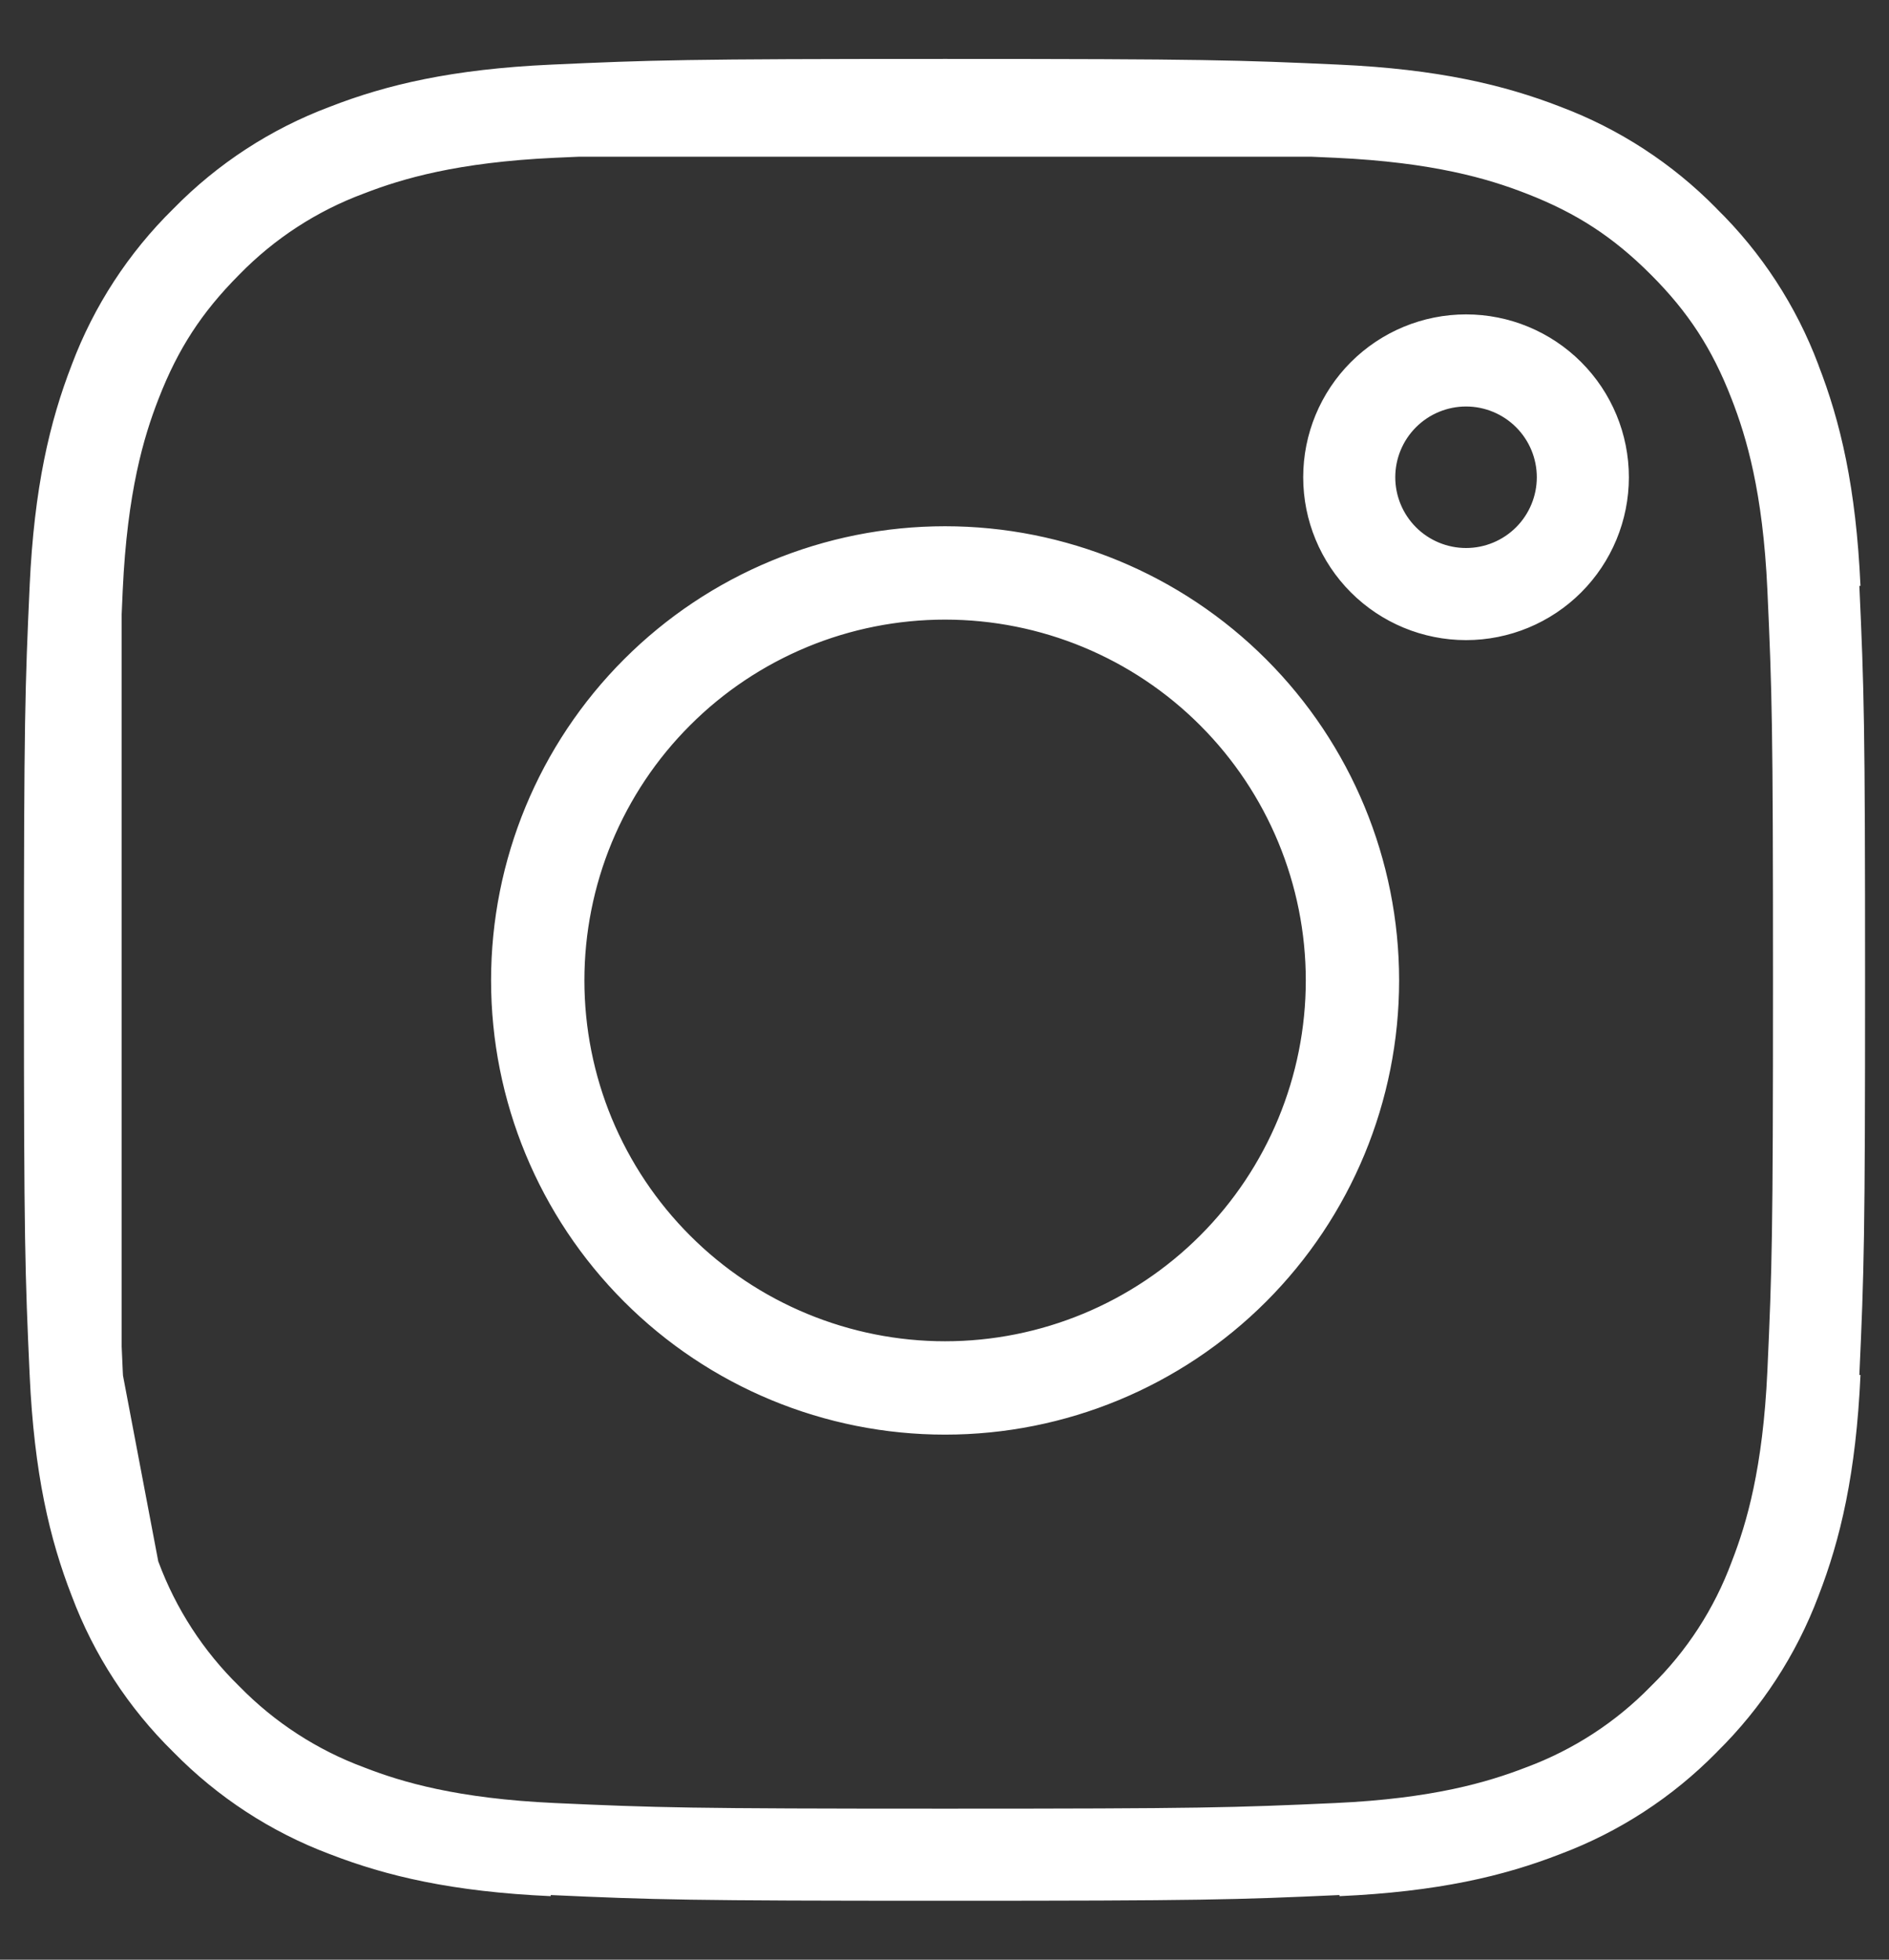
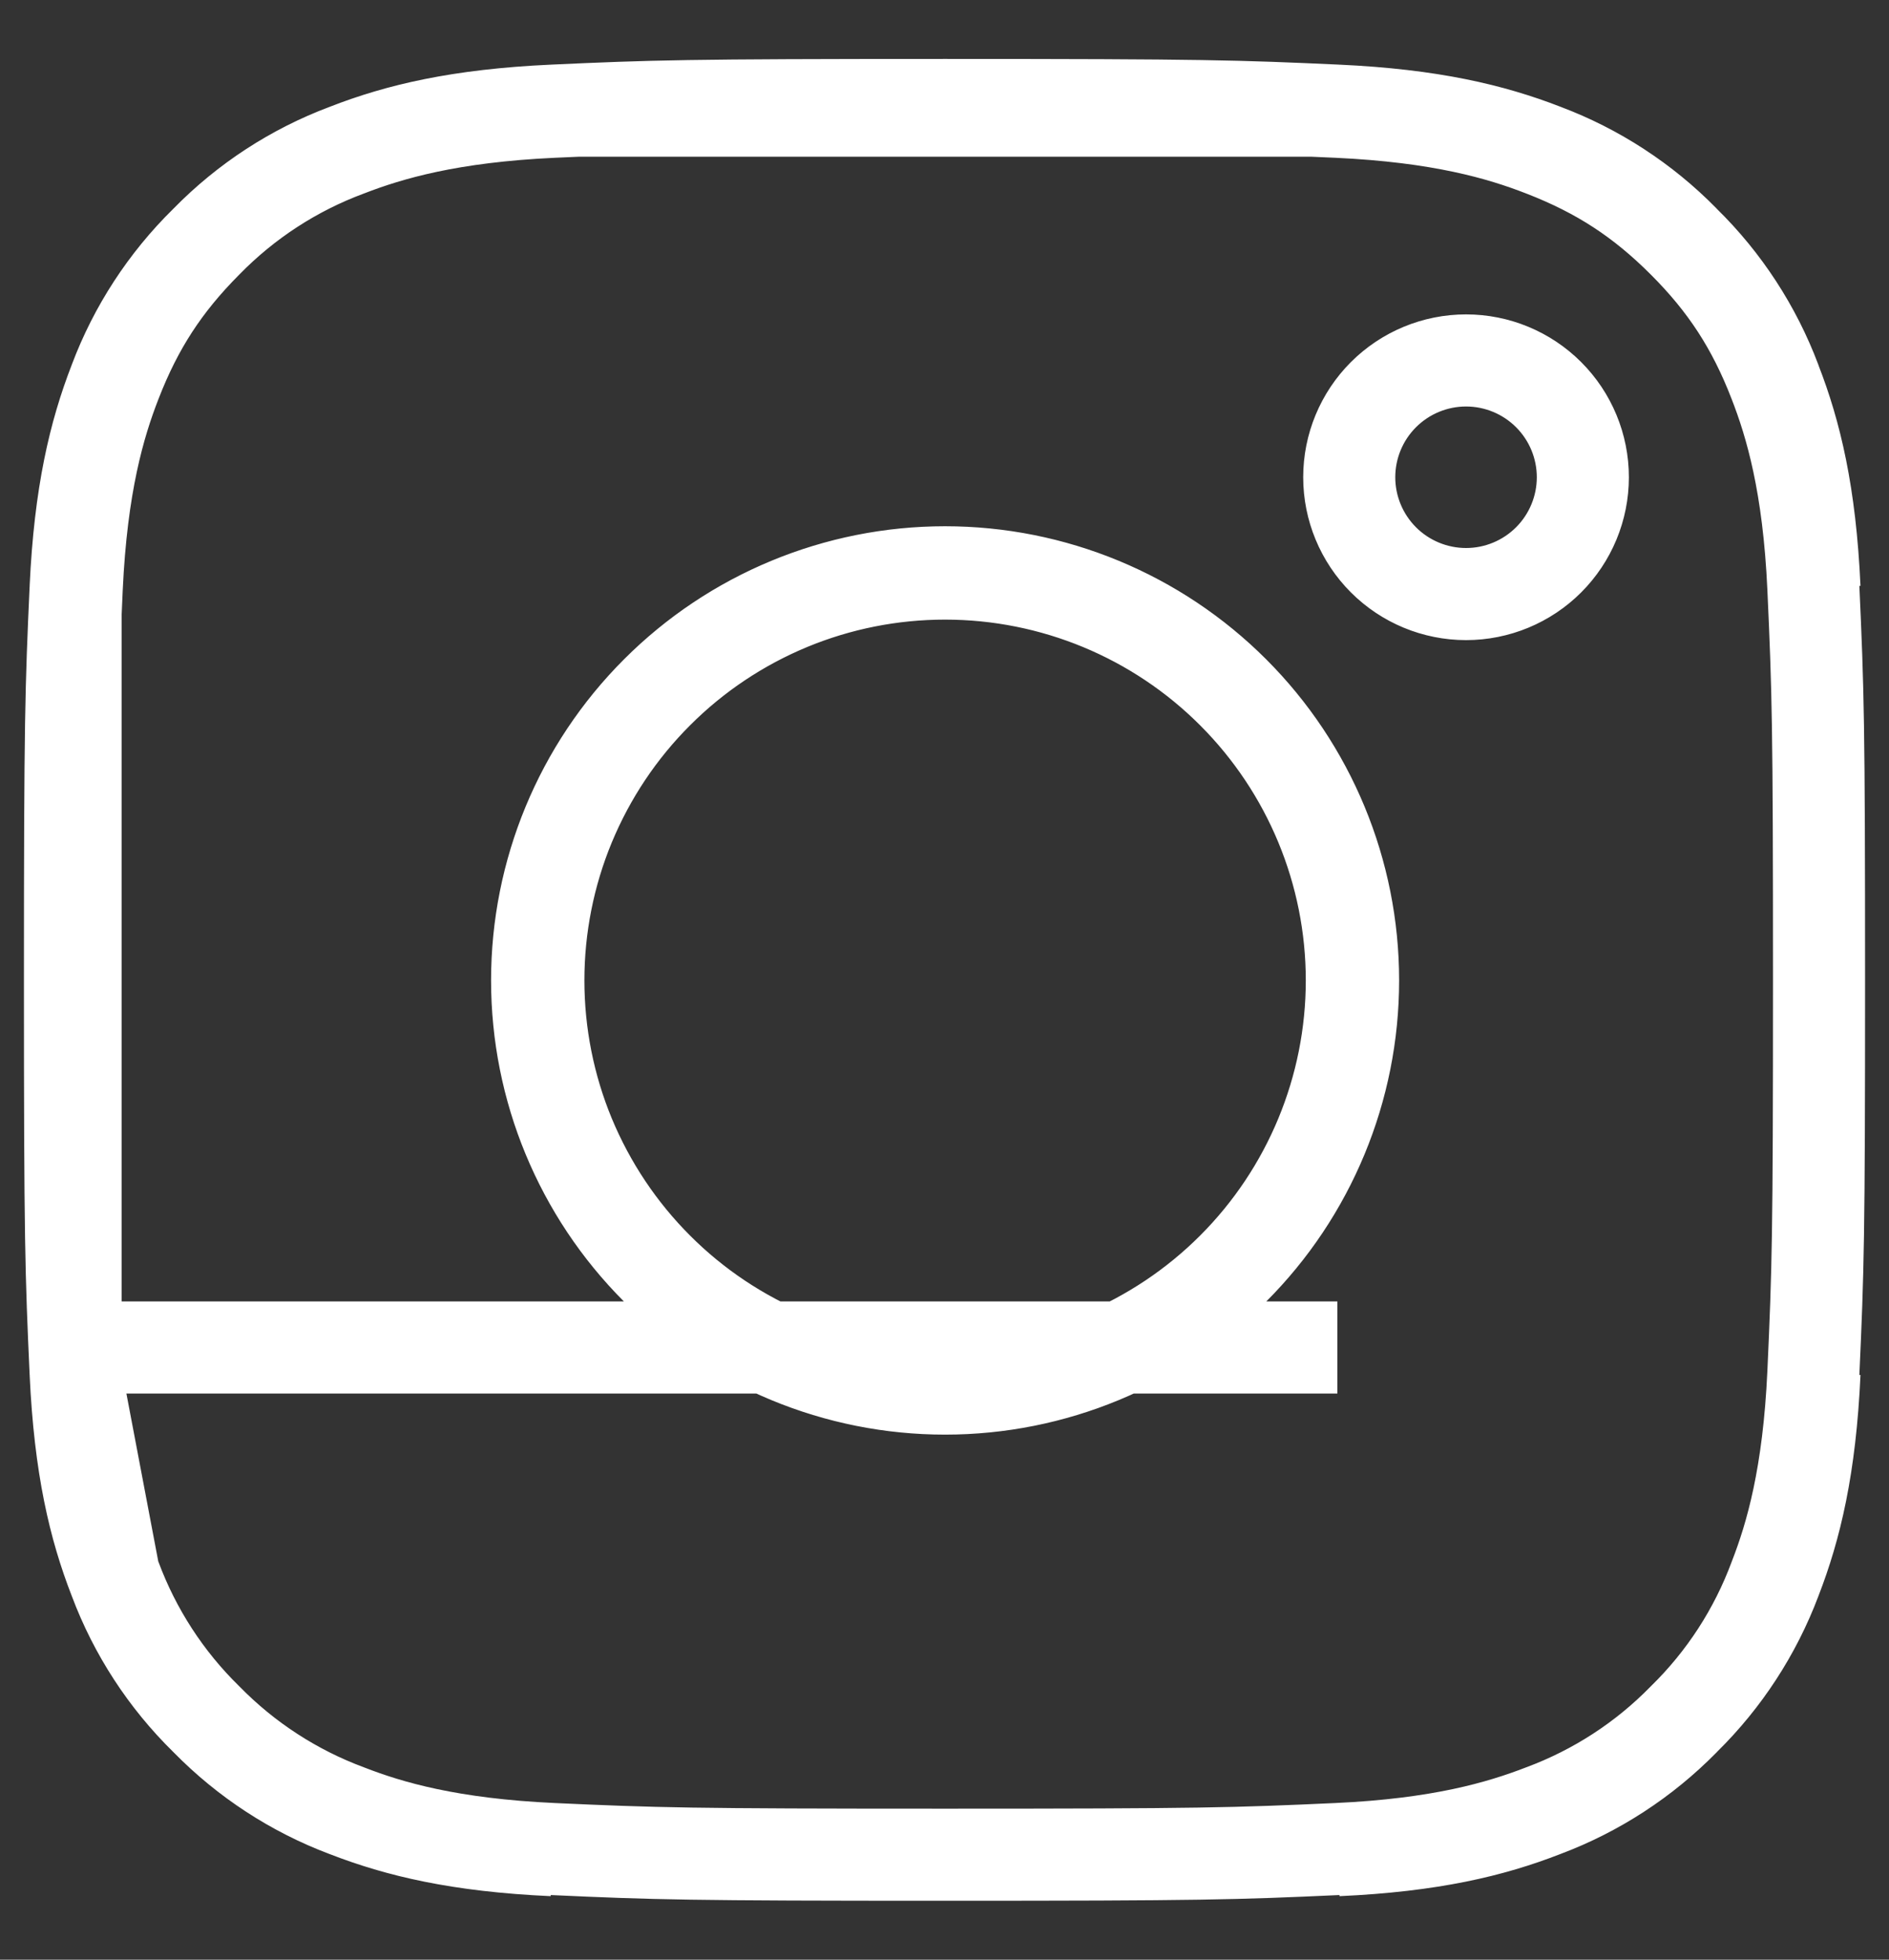
<svg xmlns="http://www.w3.org/2000/svg" width="27" height="28" viewBox="0 0 27 28" fill="none">
  <rect x="0" y="0" width="27" height="28" fill="#333333" stroke="none" />
-   <path d="M1.081 8.401C1.143 7.056 1.353 6.189 1.638 5.453L1.642 5.442C1.924 4.693 2.366 4.015 2.937 3.454L2.945 3.446L2.953 3.438C3.514 2.866 4.193 2.424 4.942 2.143L4.955 2.138C5.689 1.852 6.555 1.643 7.901 1.581M1.081 8.401C1.016 9.838 1 10.283 1 14.008C1 17.734 1.016 18.179 1.081 19.616M1.081 8.401V8.763M7.901 1.581C9.338 1.516 9.783 1.5 13.508 1.5C17.233 1.5 17.678 1.516 19.115 1.581M7.901 1.581H8.264M1.081 19.616C1.143 20.962 1.352 21.827 1.638 22.562L1.643 22.575M1.081 19.616L1.103 19.732M1.081 19.616V19.253M1.081 8.763C1.086 8.648 1.092 8.528 1.097 8.4C1.165 6.929 1.415 6.069 1.653 5.46C1.962 4.663 2.353 4.063 2.95 3.463C3.518 2.881 4.207 2.432 4.97 2.149C5.577 1.914 6.434 1.665 7.9 1.597C8.028 1.592 8.149 1.586 8.264 1.581M1.081 8.763C1.028 9.981 1.016 10.652 1.016 14.008C1.016 17.363 1.028 18.035 1.081 19.253M1.081 8.763L1.081 19.253M1.643 22.575C1.924 23.323 2.366 24.002 2.938 24.563L2.946 24.571L2.954 24.579C3.515 25.15 4.193 25.593 4.943 25.875L4.954 25.879C5.689 26.164 6.555 26.374 7.901 26.435M1.643 22.575L1.626 22.486M1.626 22.486L1.103 19.732M1.626 22.486C1.404 21.899 1.175 21.08 1.103 19.732M1.626 22.486C1.634 22.506 1.642 22.527 1.649 22.547C1.931 23.306 2.377 23.994 2.956 24.56C3.523 25.139 4.21 25.585 4.969 25.867C5.578 26.104 6.437 26.352 7.9 26.419C9.378 26.486 9.834 26.5 13.508 26.5C17.182 26.5 17.639 26.486 19.116 26.419C20.582 26.352 21.439 26.102 22.047 25.867C22.806 25.585 23.494 25.139 24.06 24.56C24.639 23.994 25.085 23.307 25.367 22.547C25.604 21.938 25.852 21.08 25.919 19.616C25.986 18.139 26 17.681 26 14.008C26 10.335 25.986 9.877 25.919 8.4C25.852 6.927 25.6 6.068 25.363 5.46C25.054 4.662 24.662 4.058 24.059 3.456C23.458 2.855 22.856 2.463 22.057 2.153C21.447 1.915 20.588 1.665 19.116 1.597C18.988 1.592 18.868 1.586 18.753 1.581M1.103 19.732C1.101 19.694 1.099 19.655 1.097 19.616C1.092 19.488 1.086 19.368 1.081 19.253M18.753 1.581H19.115M18.753 1.581L8.264 1.581M18.753 1.581C17.536 1.528 16.863 1.516 13.508 1.516C10.153 1.516 9.481 1.528 8.264 1.581M19.115 1.581C20.46 1.643 21.328 1.853 22.064 2.138L22.074 2.142C22.823 2.424 23.502 2.866 24.063 3.437L24.07 3.445L24.078 3.453C24.65 4.014 25.092 4.693 25.374 5.442L25.378 5.455C25.664 6.189 25.874 7.055 25.935 8.401M25.935 19.616C25.874 20.962 25.664 21.828 25.379 22.563L25.375 22.574C25.092 23.323 24.65 24.002 24.079 24.563L24.071 24.57L24.064 24.579C23.502 25.15 22.823 25.592 22.075 25.873L22.062 25.878C21.327 26.164 20.462 26.374 19.116 26.435M11.284 19.379C11.989 19.671 12.745 19.822 13.508 19.822C15.05 19.822 16.529 19.209 17.619 18.119C18.709 17.029 19.322 15.55 19.322 14.008C19.322 12.466 18.709 10.988 17.619 9.898C16.529 8.807 15.05 8.195 13.508 8.195C12.745 8.195 11.989 8.345 11.284 8.637C10.578 8.93 9.937 9.358 9.398 9.898C8.858 10.437 8.43 11.078 8.137 11.784C7.845 12.489 7.695 13.245 7.695 14.008C7.695 14.772 7.845 15.528 8.137 16.233C8.43 16.938 8.858 17.579 9.398 18.119C9.937 18.659 10.578 19.087 11.284 19.379ZM9.385 9.885C10.478 8.791 11.962 8.177 13.508 8.177C15.055 8.177 16.538 8.791 17.632 9.885C18.726 10.978 19.34 12.462 19.34 14.008C19.34 15.555 18.726 17.038 17.632 18.132C16.538 19.226 15.055 19.84 13.508 19.84C11.962 19.84 10.478 19.226 9.385 18.132C8.291 17.038 7.677 15.555 7.677 14.008C7.677 12.462 8.291 10.978 9.385 9.885ZM22.624 6.819C22.624 7.261 22.448 7.686 22.135 7.999C21.822 8.312 21.397 8.488 20.955 8.488C20.512 8.488 20.087 8.312 19.774 7.999C19.461 7.686 19.285 7.261 19.285 6.819C19.285 6.376 19.461 5.952 19.774 5.639C20.087 5.326 20.512 5.15 20.955 5.15C21.397 5.15 21.822 5.326 22.135 5.639C22.448 5.952 22.624 6.376 22.624 6.819Z" stroke="white" stroke-width="1.316" stroke-linejoin="round" />
+   <path d="M1.081 8.401C1.143 7.056 1.353 6.189 1.638 5.453L1.642 5.442C1.924 4.693 2.366 4.015 2.937 3.454L2.945 3.446L2.953 3.438C3.514 2.866 4.193 2.424 4.942 2.143L4.955 2.138C5.689 1.852 6.555 1.643 7.901 1.581M1.081 8.401C1.016 9.838 1 10.283 1 14.008C1 17.734 1.016 18.179 1.081 19.616M1.081 8.401V8.763M7.901 1.581C9.338 1.516 9.783 1.5 13.508 1.5C17.233 1.5 17.678 1.516 19.115 1.581M7.901 1.581H8.264M1.081 19.616C1.143 20.962 1.352 21.827 1.638 22.562L1.643 22.575M1.081 19.616L1.103 19.732M1.081 19.616V19.253M1.081 8.763C1.086 8.648 1.092 8.528 1.097 8.4C1.165 6.929 1.415 6.069 1.653 5.46C1.962 4.663 2.353 4.063 2.95 3.463C3.518 2.881 4.207 2.432 4.97 2.149C5.577 1.914 6.434 1.665 7.9 1.597C8.028 1.592 8.149 1.586 8.264 1.581M1.081 8.763C1.028 9.981 1.016 10.652 1.016 14.008C1.016 17.363 1.028 18.035 1.081 19.253M1.081 8.763L1.081 19.253M1.643 22.575C1.924 23.323 2.366 24.002 2.938 24.563L2.946 24.571L2.954 24.579C3.515 25.15 4.193 25.593 4.943 25.875L4.954 25.879C5.689 26.164 6.555 26.374 7.901 26.435M1.643 22.575L1.626 22.486M1.626 22.486L1.103 19.732M1.626 22.486C1.404 21.899 1.175 21.08 1.103 19.732M1.626 22.486C1.634 22.506 1.642 22.527 1.649 22.547C1.931 23.306 2.377 23.994 2.956 24.56C3.523 25.139 4.21 25.585 4.969 25.867C5.578 26.104 6.437 26.352 7.9 26.419C9.378 26.486 9.834 26.5 13.508 26.5C17.182 26.5 17.639 26.486 19.116 26.419C20.582 26.352 21.439 26.102 22.047 25.867C22.806 25.585 23.494 25.139 24.06 24.56C24.639 23.994 25.085 23.307 25.367 22.547C25.604 21.938 25.852 21.08 25.919 19.616C25.986 18.139 26 17.681 26 14.008C26 10.335 25.986 9.877 25.919 8.4C25.852 6.927 25.6 6.068 25.363 5.46C25.054 4.662 24.662 4.058 24.059 3.456C23.458 2.855 22.856 2.463 22.057 2.153C21.447 1.915 20.588 1.665 19.116 1.597C18.988 1.592 18.868 1.586 18.753 1.581M1.103 19.732C1.101 19.694 1.099 19.655 1.097 19.616C1.092 19.488 1.086 19.368 1.081 19.253H19.115M18.753 1.581L8.264 1.581M18.753 1.581C17.536 1.528 16.863 1.516 13.508 1.516C10.153 1.516 9.481 1.528 8.264 1.581M19.115 1.581C20.46 1.643 21.328 1.853 22.064 2.138L22.074 2.142C22.823 2.424 23.502 2.866 24.063 3.437L24.07 3.445L24.078 3.453C24.65 4.014 25.092 4.693 25.374 5.442L25.378 5.455C25.664 6.189 25.874 7.055 25.935 8.401M25.935 19.616C25.874 20.962 25.664 21.828 25.379 22.563L25.375 22.574C25.092 23.323 24.65 24.002 24.079 24.563L24.071 24.57L24.064 24.579C23.502 25.15 22.823 25.592 22.075 25.873L22.062 25.878C21.327 26.164 20.462 26.374 19.116 26.435M11.284 19.379C11.989 19.671 12.745 19.822 13.508 19.822C15.05 19.822 16.529 19.209 17.619 18.119C18.709 17.029 19.322 15.55 19.322 14.008C19.322 12.466 18.709 10.988 17.619 9.898C16.529 8.807 15.05 8.195 13.508 8.195C12.745 8.195 11.989 8.345 11.284 8.637C10.578 8.93 9.937 9.358 9.398 9.898C8.858 10.437 8.43 11.078 8.137 11.784C7.845 12.489 7.695 13.245 7.695 14.008C7.695 14.772 7.845 15.528 8.137 16.233C8.43 16.938 8.858 17.579 9.398 18.119C9.937 18.659 10.578 19.087 11.284 19.379ZM9.385 9.885C10.478 8.791 11.962 8.177 13.508 8.177C15.055 8.177 16.538 8.791 17.632 9.885C18.726 10.978 19.34 12.462 19.34 14.008C19.34 15.555 18.726 17.038 17.632 18.132C16.538 19.226 15.055 19.84 13.508 19.84C11.962 19.84 10.478 19.226 9.385 18.132C8.291 17.038 7.677 15.555 7.677 14.008C7.677 12.462 8.291 10.978 9.385 9.885ZM22.624 6.819C22.624 7.261 22.448 7.686 22.135 7.999C21.822 8.312 21.397 8.488 20.955 8.488C20.512 8.488 20.087 8.312 19.774 7.999C19.461 7.686 19.285 7.261 19.285 6.819C19.285 6.376 19.461 5.952 19.774 5.639C20.087 5.326 20.512 5.15 20.955 5.15C21.397 5.15 21.822 5.326 22.135 5.639C22.448 5.952 22.624 6.376 22.624 6.819Z" stroke="white" stroke-width="1.316" stroke-linejoin="round" />
</svg>